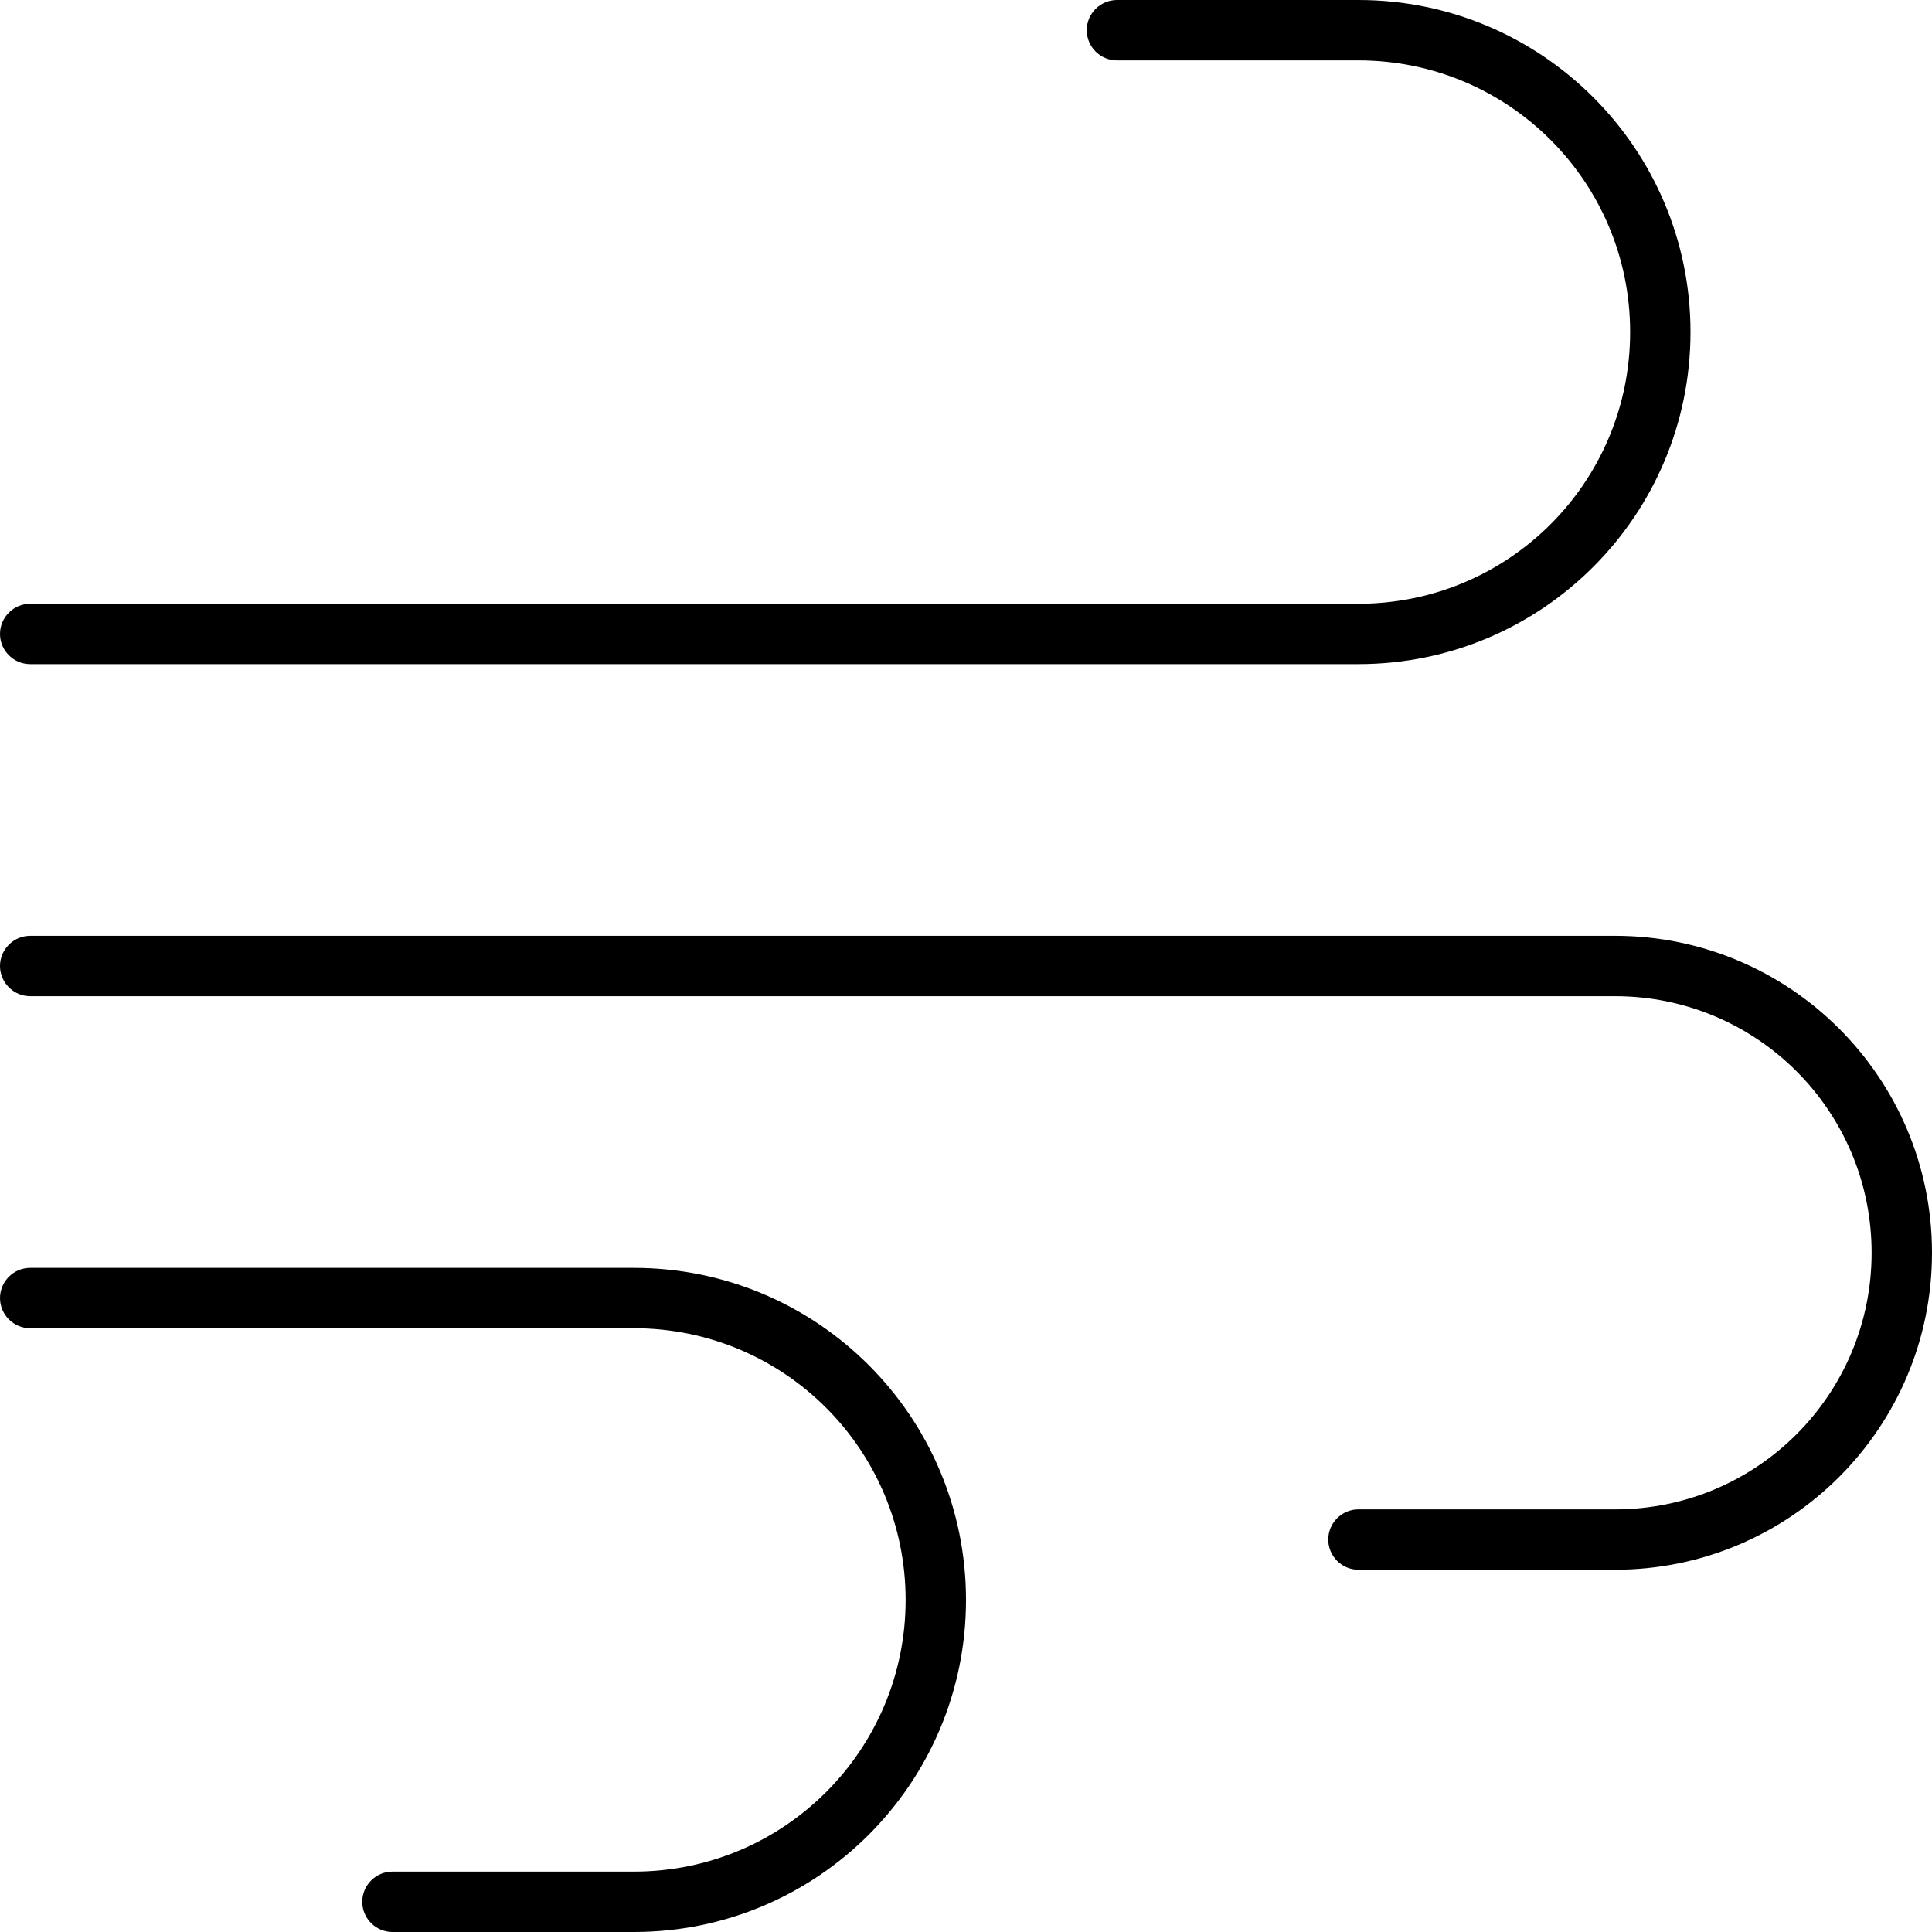
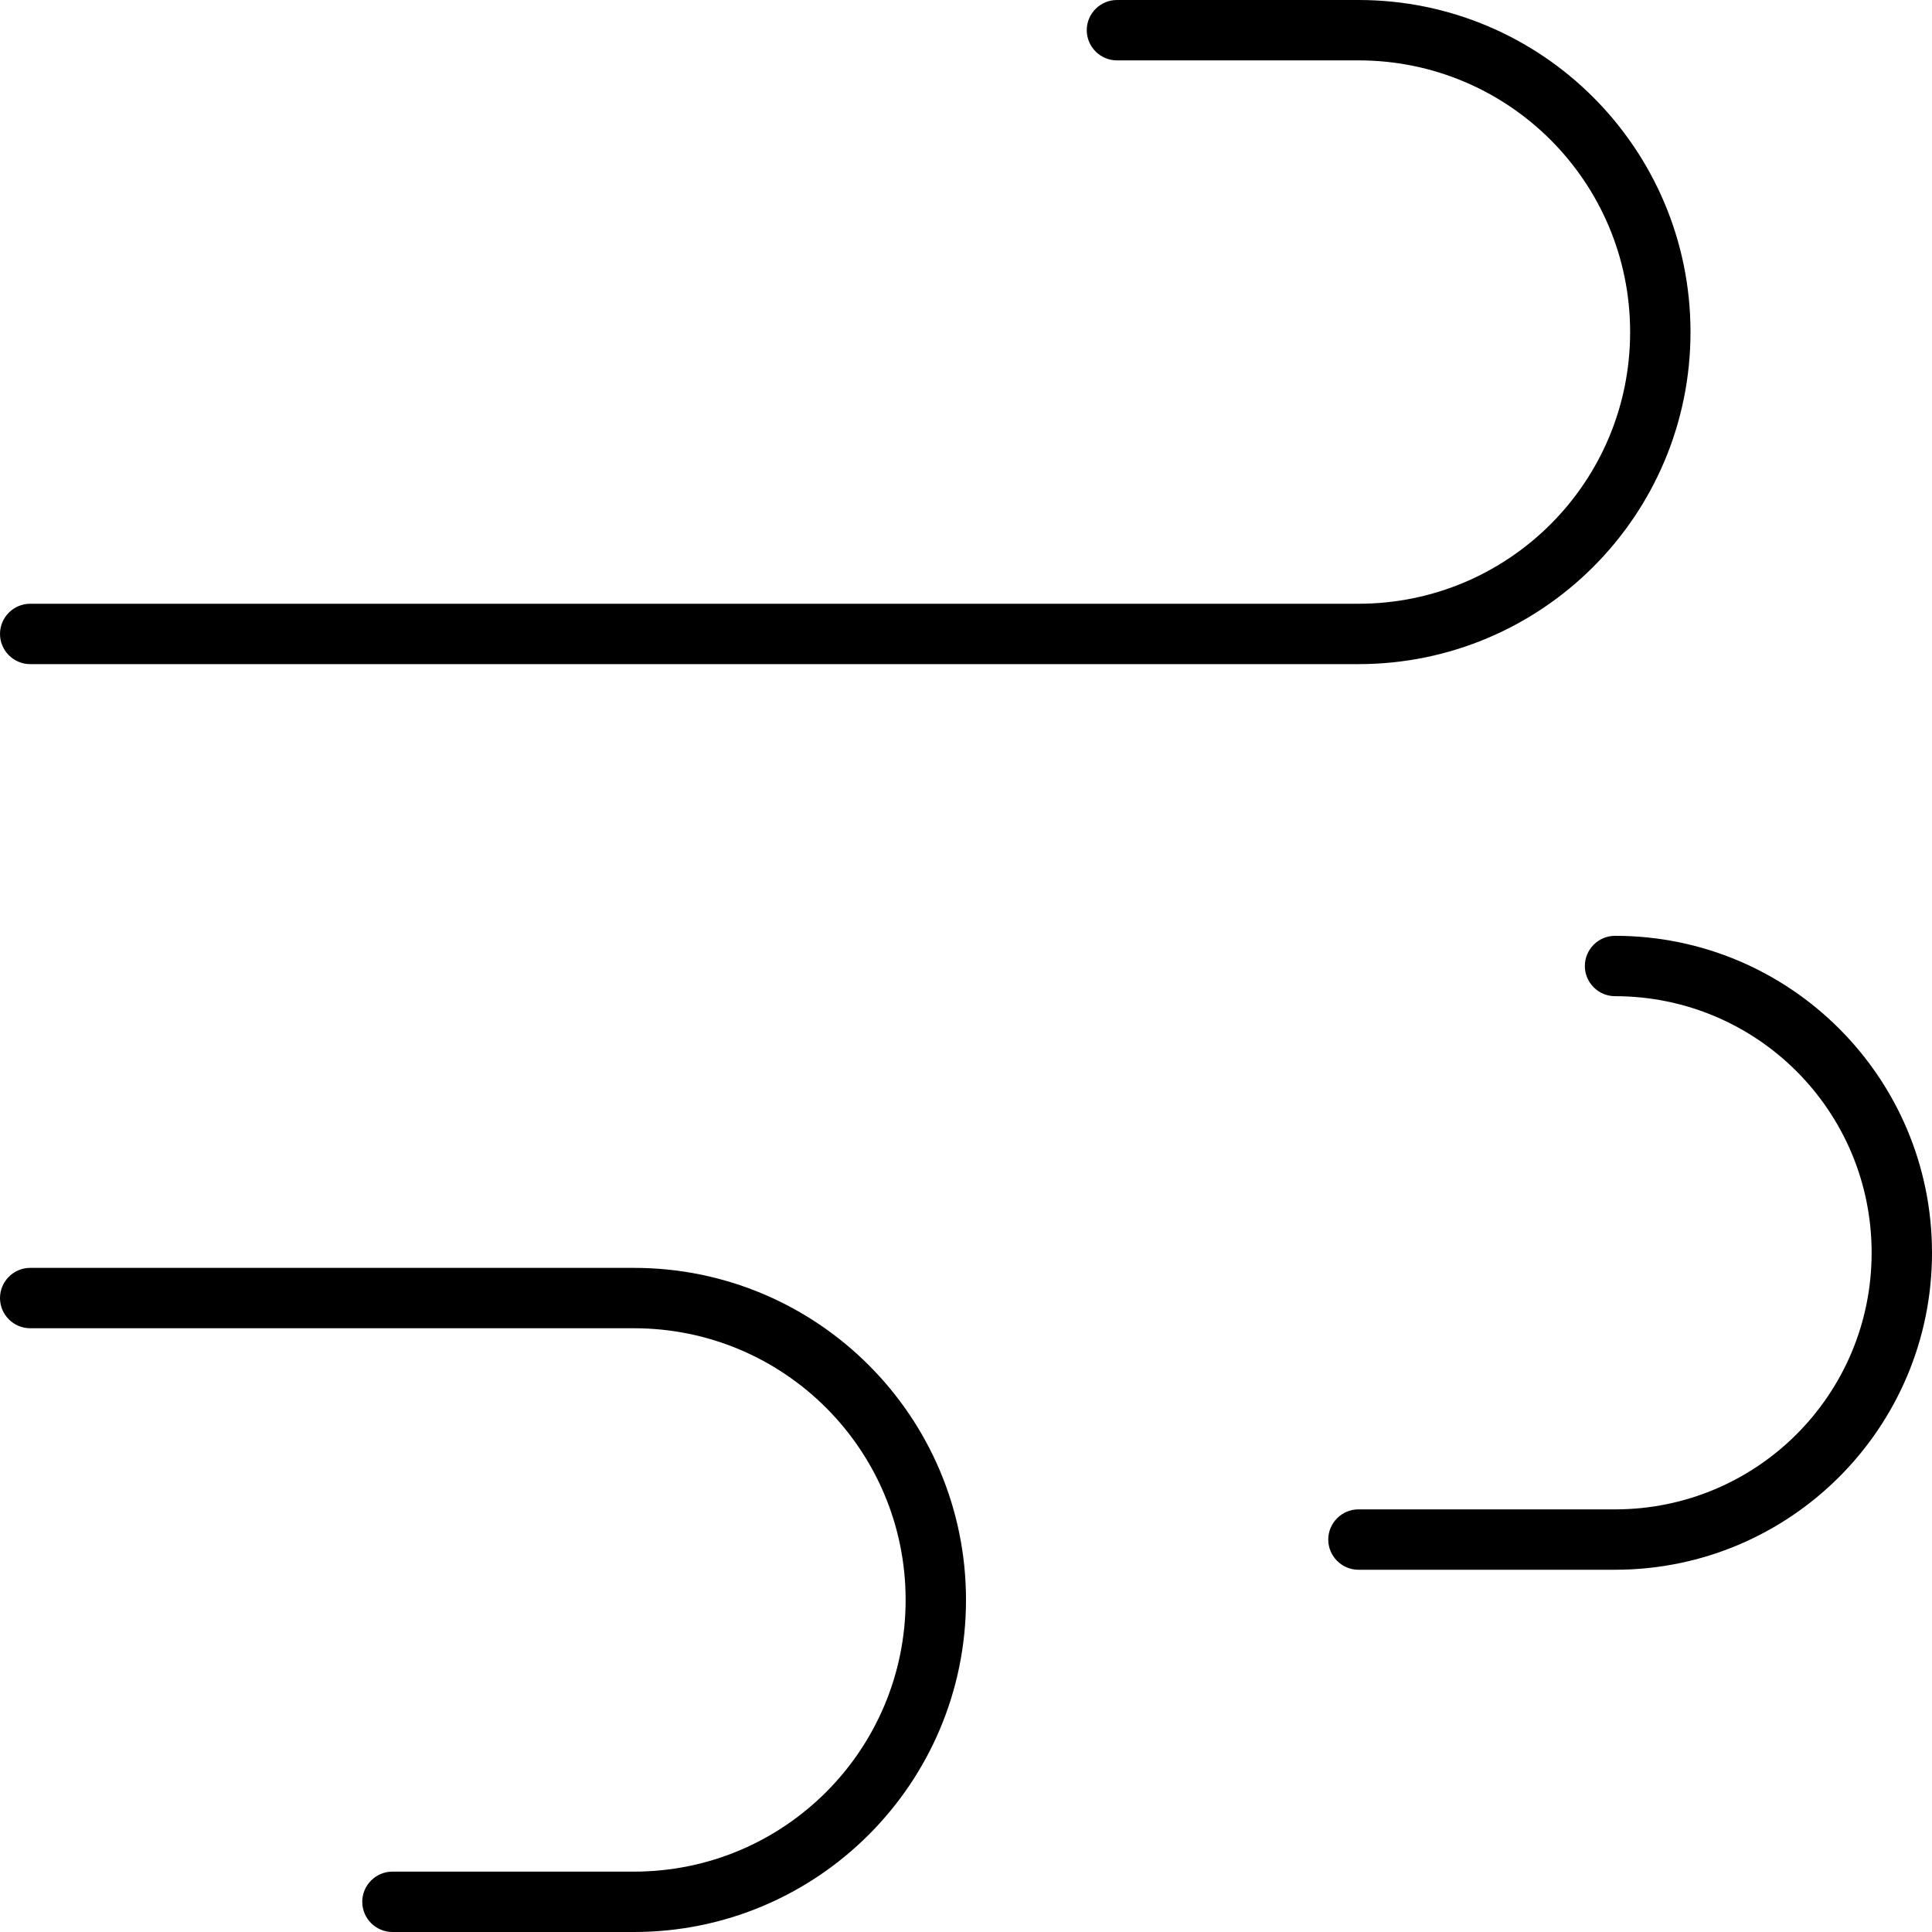
<svg xmlns="http://www.w3.org/2000/svg" viewBox="0 0 512 512">
-   <path d="M288 8c0 4.4 3.6 8 8 8h64c39.8 0 72 32.2 72 72s-32.2 72-72 72H8c-4.4 0-8 3.6-8 8s3.6 8 8 8H360c48.6 0 88-39.4 88-88s-39.4-88-88-88H296c-4.4 0-8 3.6-8 8zm64 400c0 4.4 3.6 8 8 8h68c46.4 0 84-37.6 84-84s-37.6-84-84-84H8c-4.4 0-8 3.6-8 8s3.6 8 8 8H428c37.6 0 68 30.4 68 68s-30.4 68-68 68H360c-4.4 0-8 3.6-8 8zM104 512h64c48.6 0 88-39.4 88-88s-39.4-88-88-88H8c-4.4 0-8 3.6-8 8s3.6 8 8 8H168c39.8 0 72 32.2 72 72s-32.2 72-72 72H104c-4.4 0-8 3.6-8 8s3.6 8 8 8z" />
+   <path d="M288 8c0 4.4 3.6 8 8 8h64c39.8 0 72 32.2 72 72s-32.2 72-72 72H8c-4.4 0-8 3.6-8 8s3.6 8 8 8H360c48.6 0 88-39.4 88-88s-39.4-88-88-88H296c-4.4 0-8 3.6-8 8zm64 400c0 4.4 3.6 8 8 8h68c46.4 0 84-37.6 84-84s-37.6-84-84-84c-4.4 0-8 3.6-8 8s3.6 8 8 8H428c37.6 0 68 30.4 68 68s-30.4 68-68 68H360c-4.4 0-8 3.6-8 8zM104 512h64c48.6 0 88-39.4 88-88s-39.4-88-88-88H8c-4.4 0-8 3.6-8 8s3.6 8 8 8H168c39.8 0 72 32.2 72 72s-32.2 72-72 72H104c-4.4 0-8 3.6-8 8s3.6 8 8 8z" />
</svg>